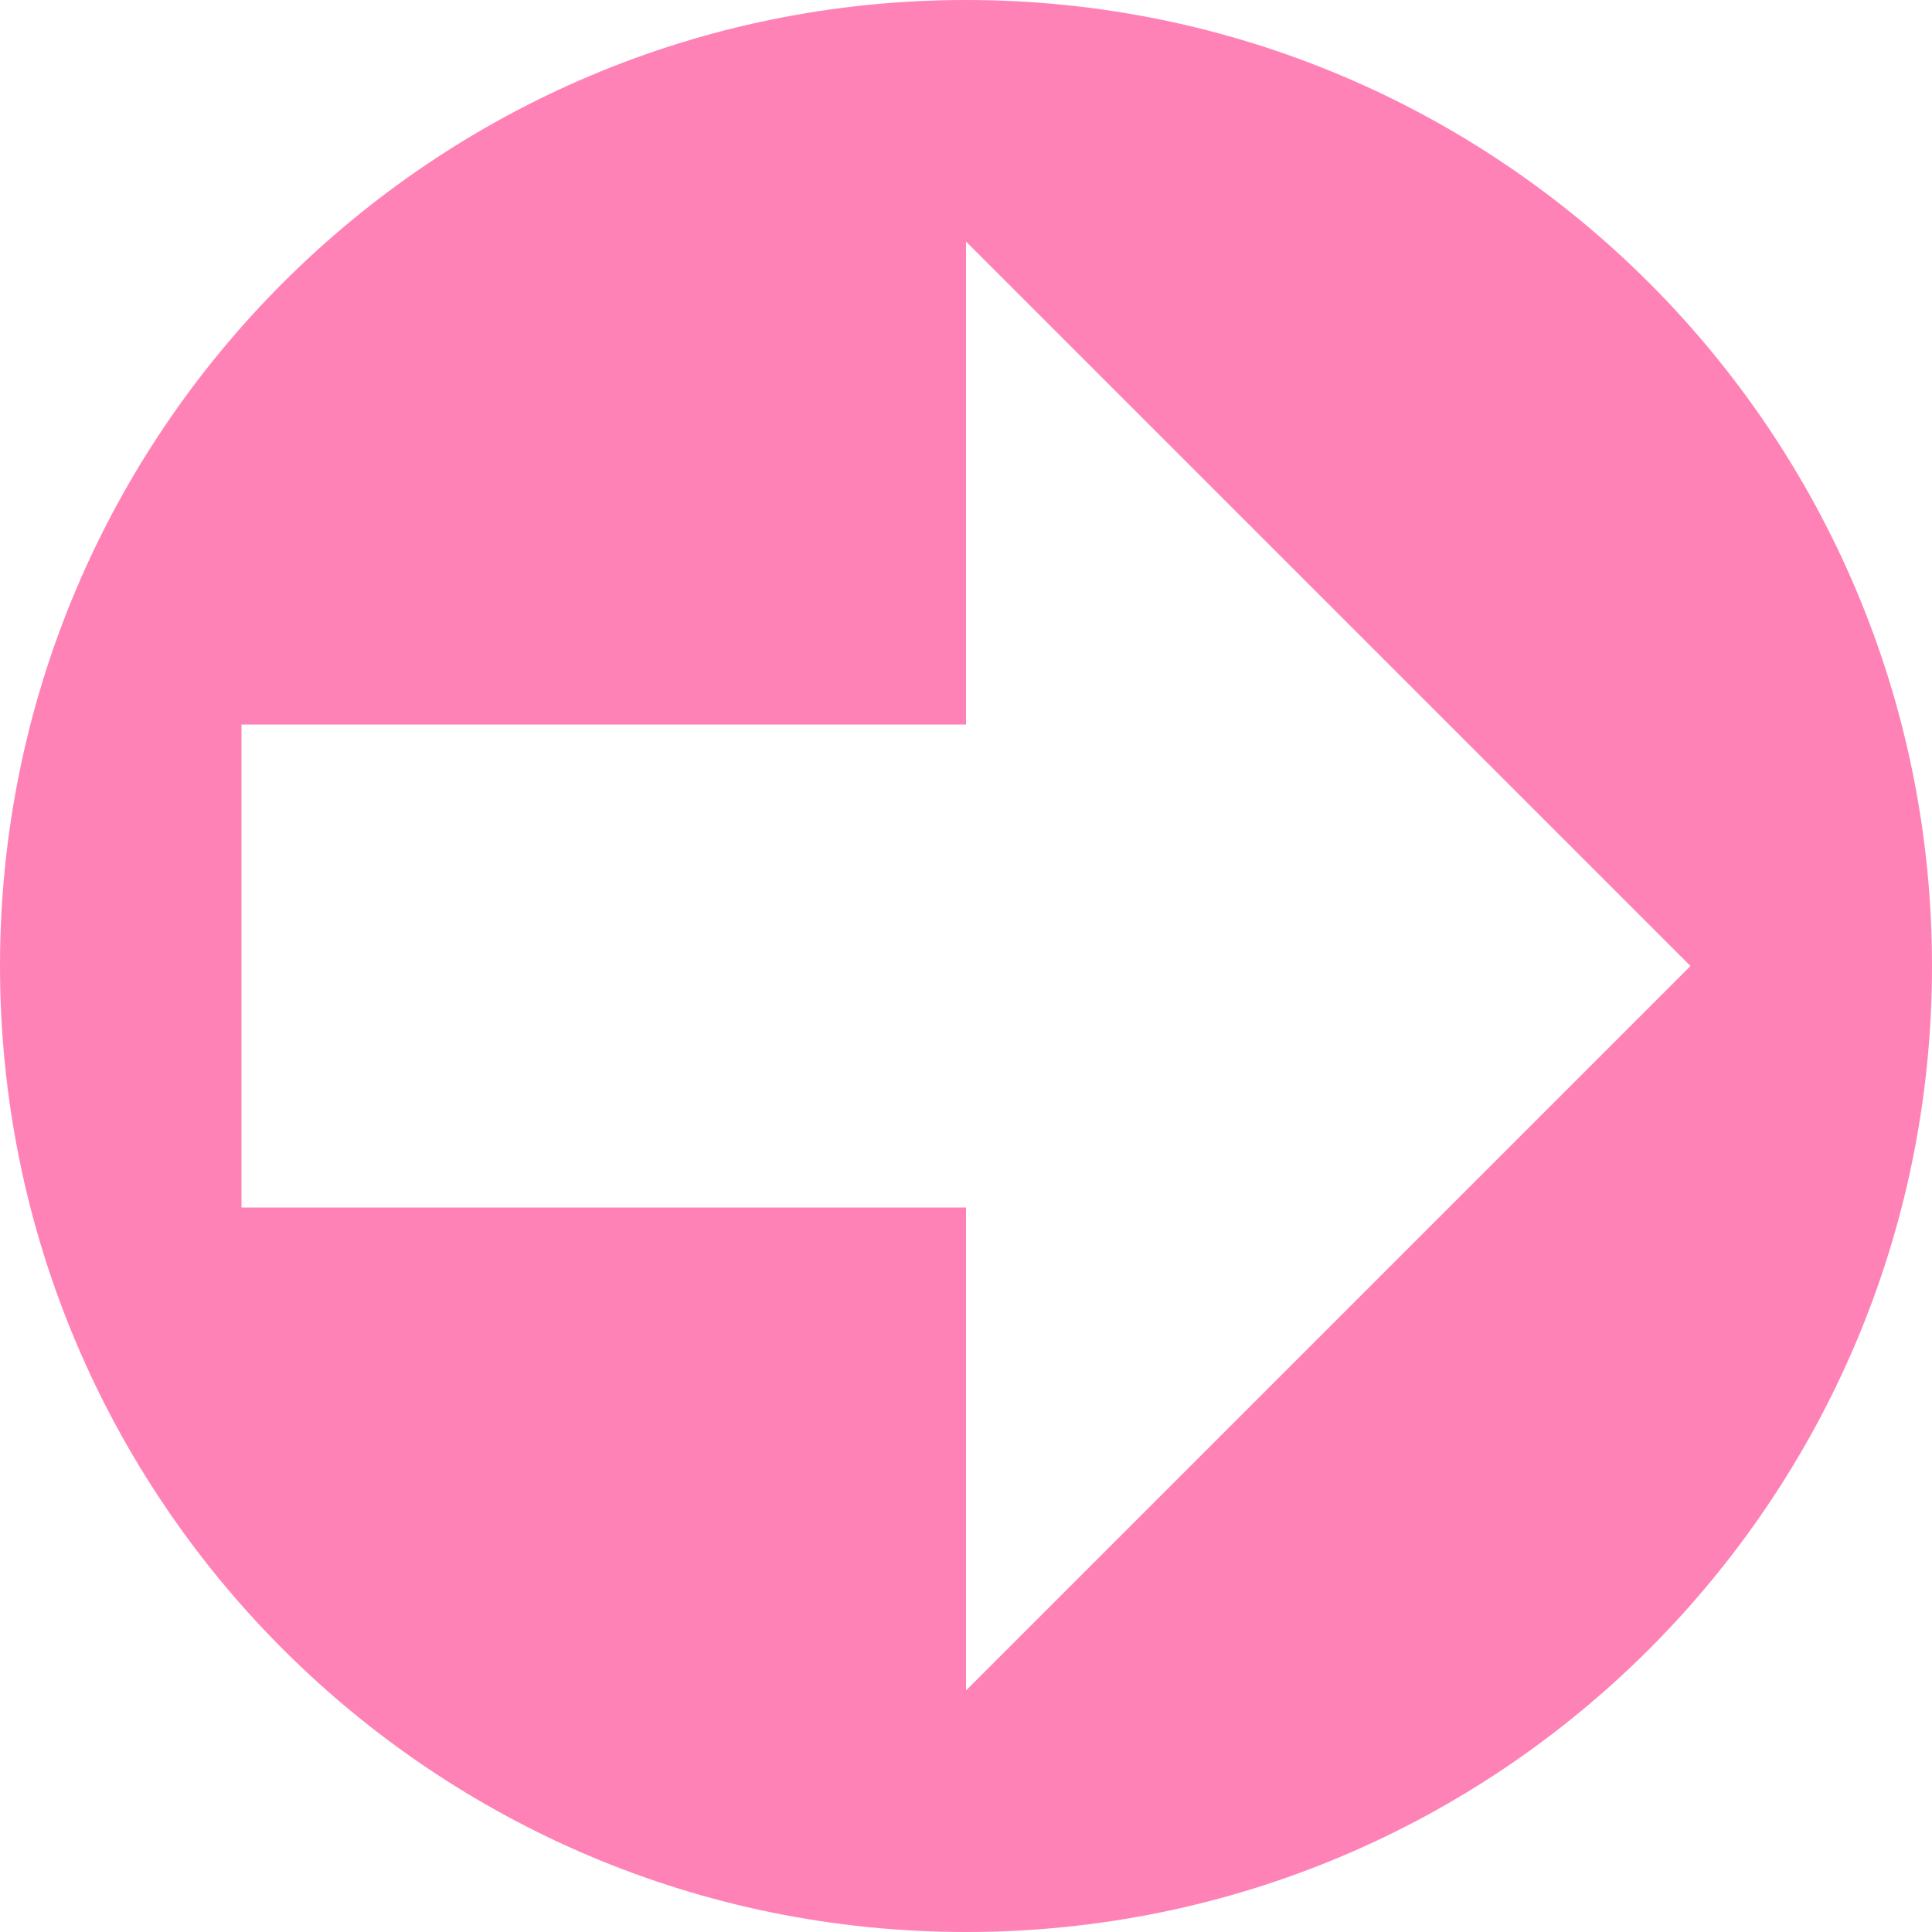
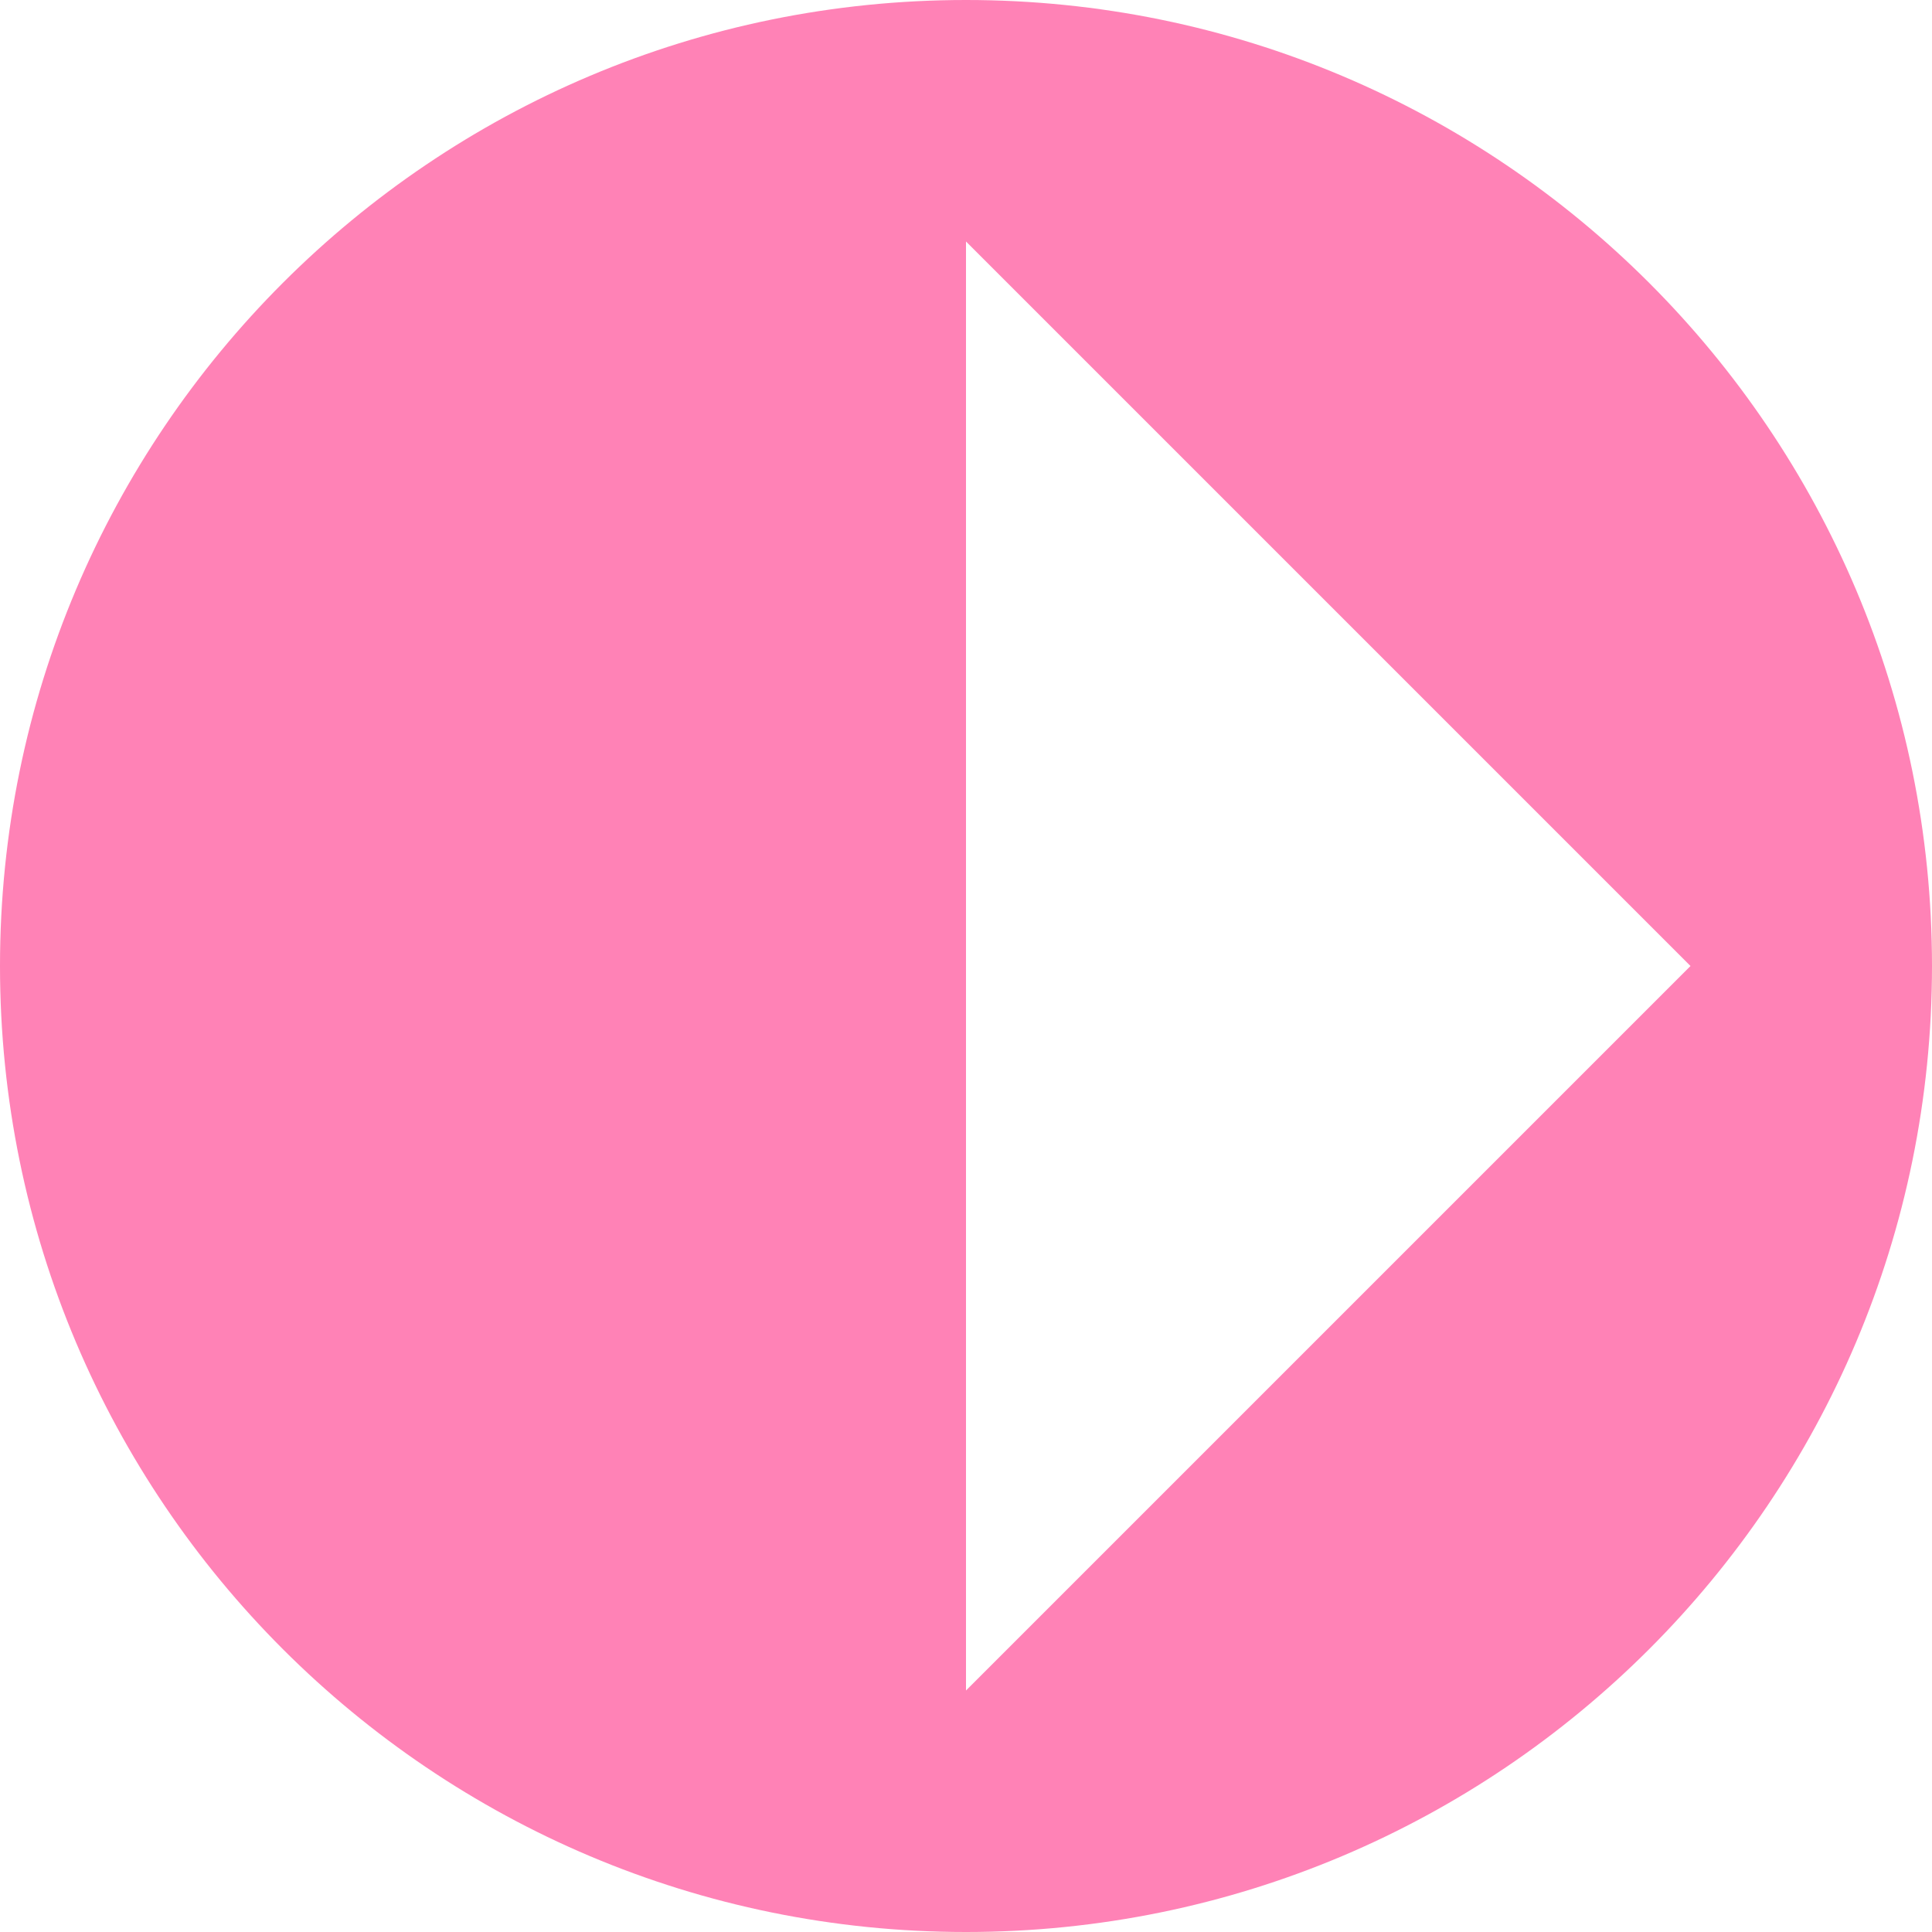
<svg xmlns="http://www.w3.org/2000/svg" width="30" height="30" fill="none" viewBox="0 0 30 30">
-   <path fill="#FF82B6" d="M15 0C6.713 0 0 6.713 0 15c0 8.288 6.713 15 15 15 8.288 0 15-6.712 15-15 0-8.287-6.712-15-15-15Zm0 3.75L26.25 15 15 26.25v-7.5H3.75v-7.5H15v-7.5Z" />
+   <path fill="#FF82B6" d="M15 0C6.713 0 0 6.713 0 15c0 8.288 6.713 15 15 15 8.288 0 15-6.712 15-15 0-8.287-6.712-15-15-15Zm0 3.75L26.25 15 15 26.25v-7.5v-7.5H15v-7.5Z" />
</svg>